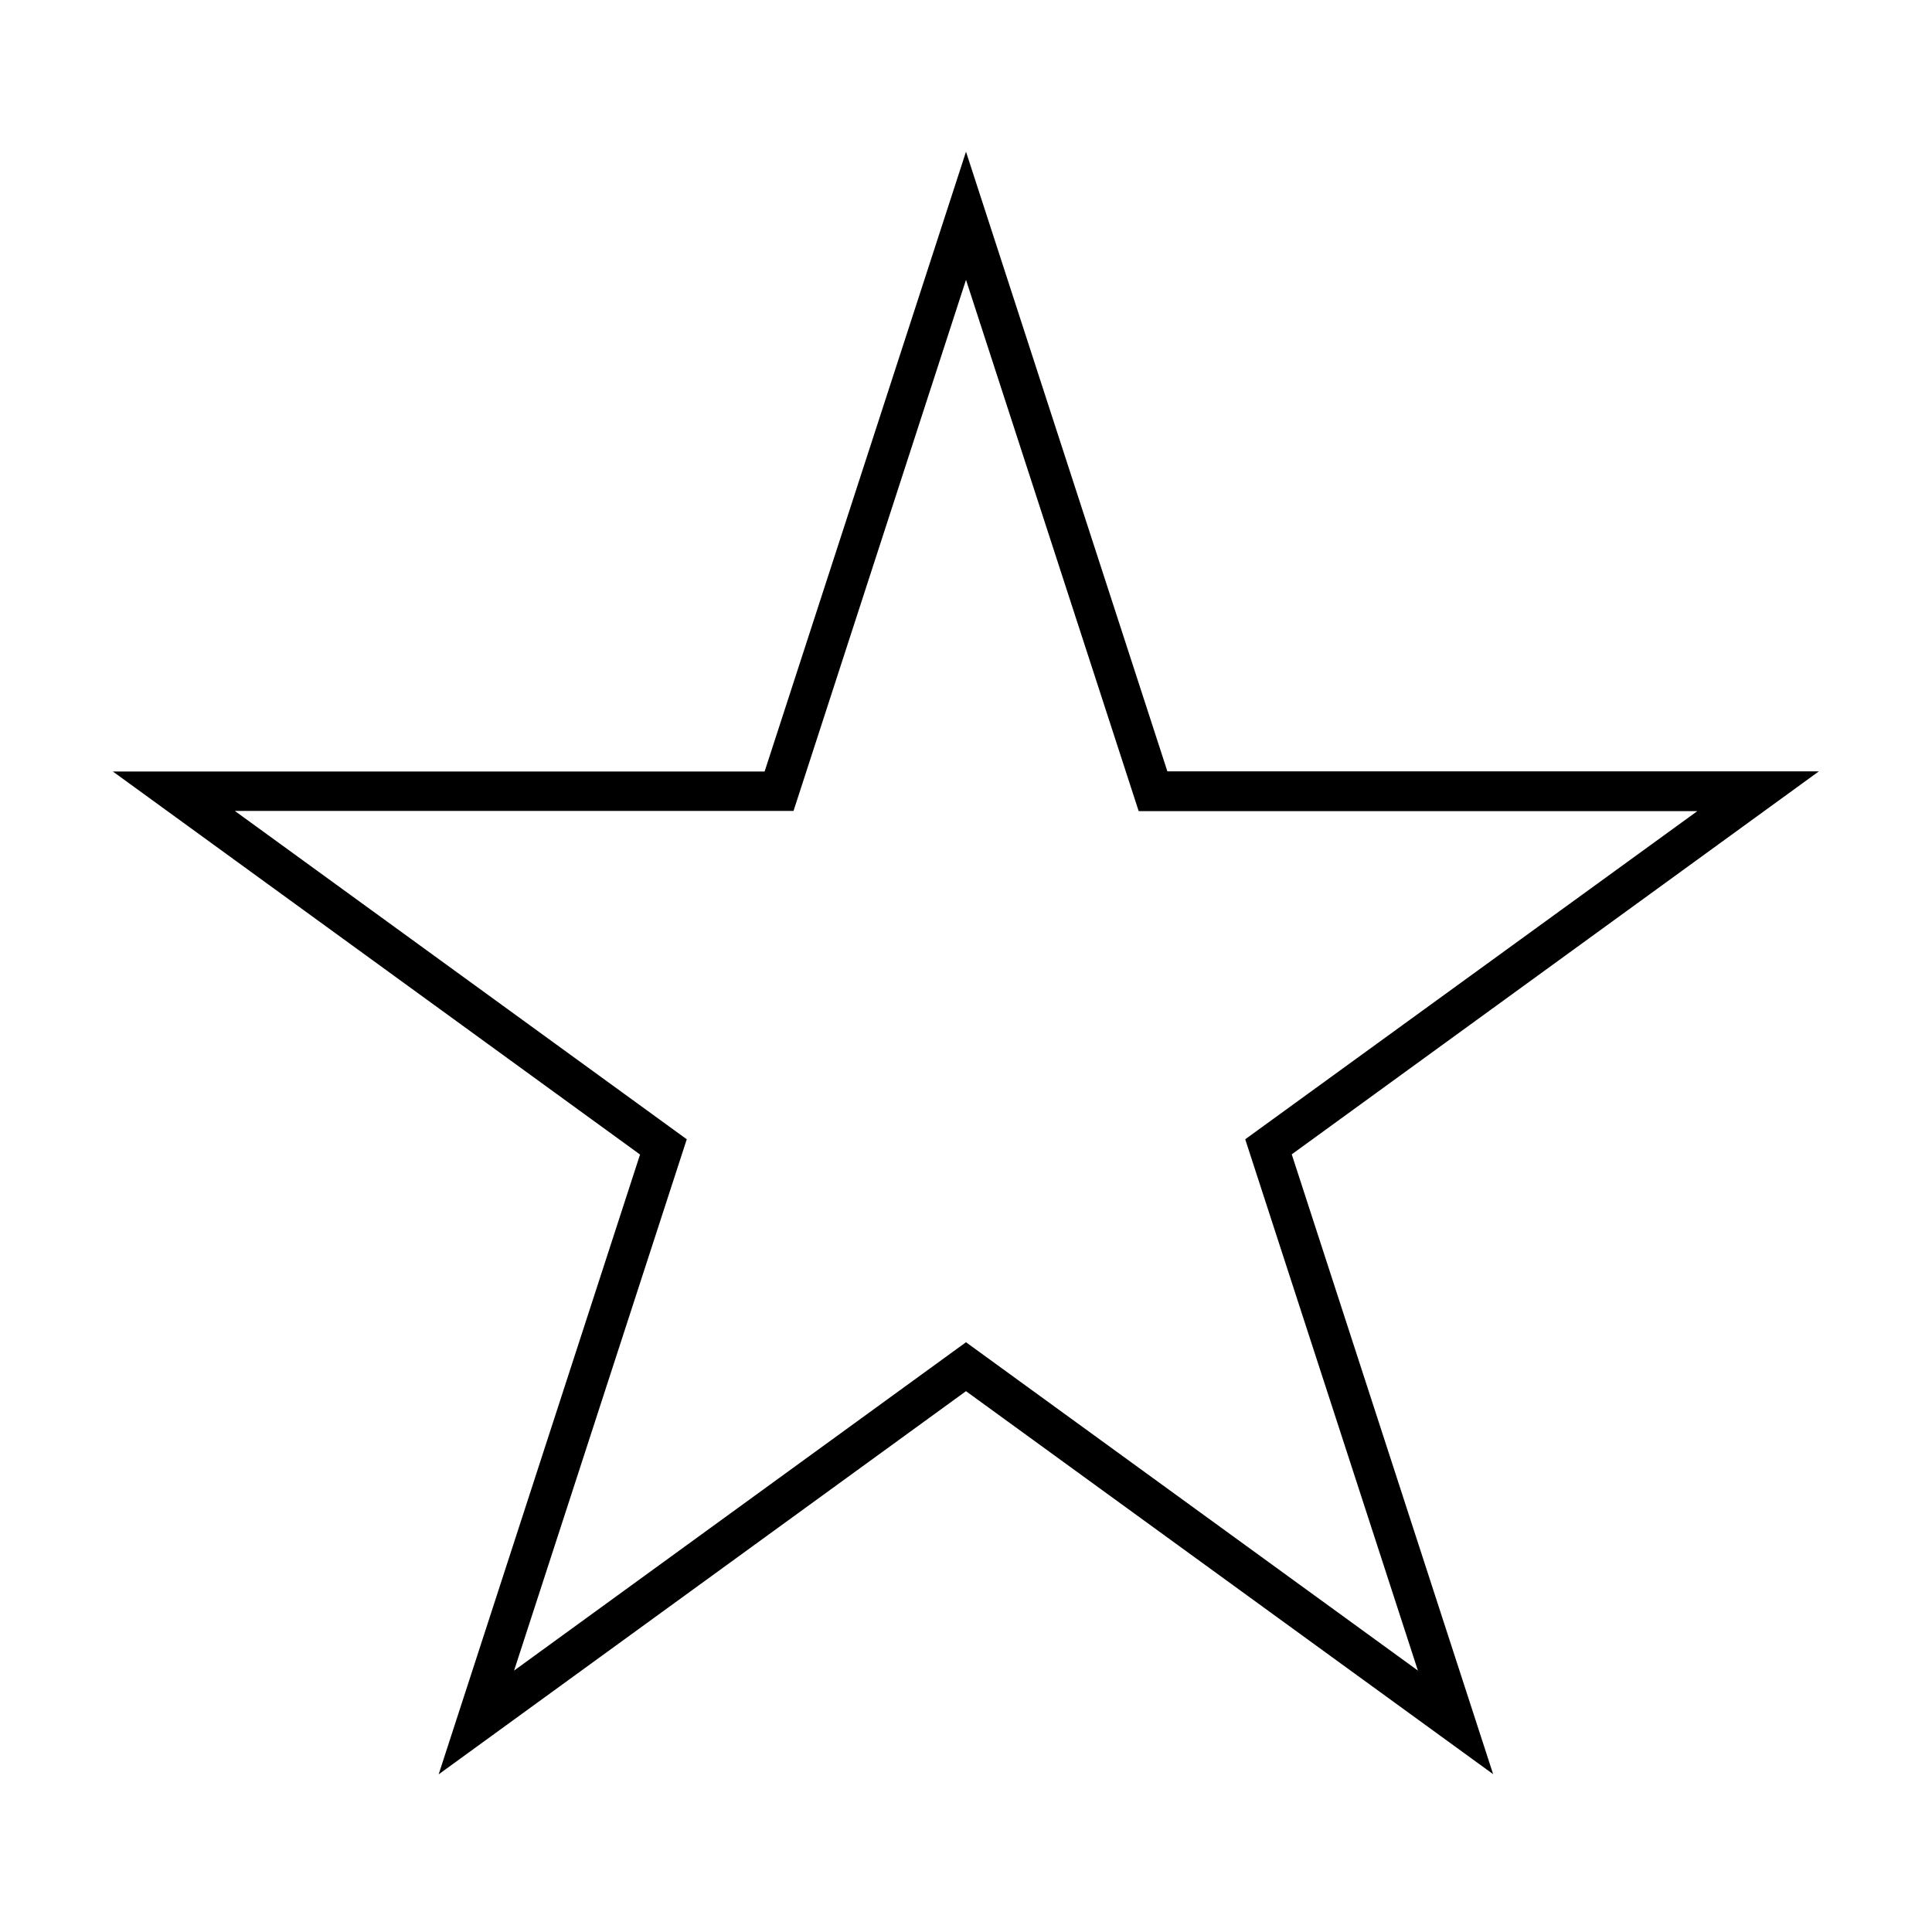
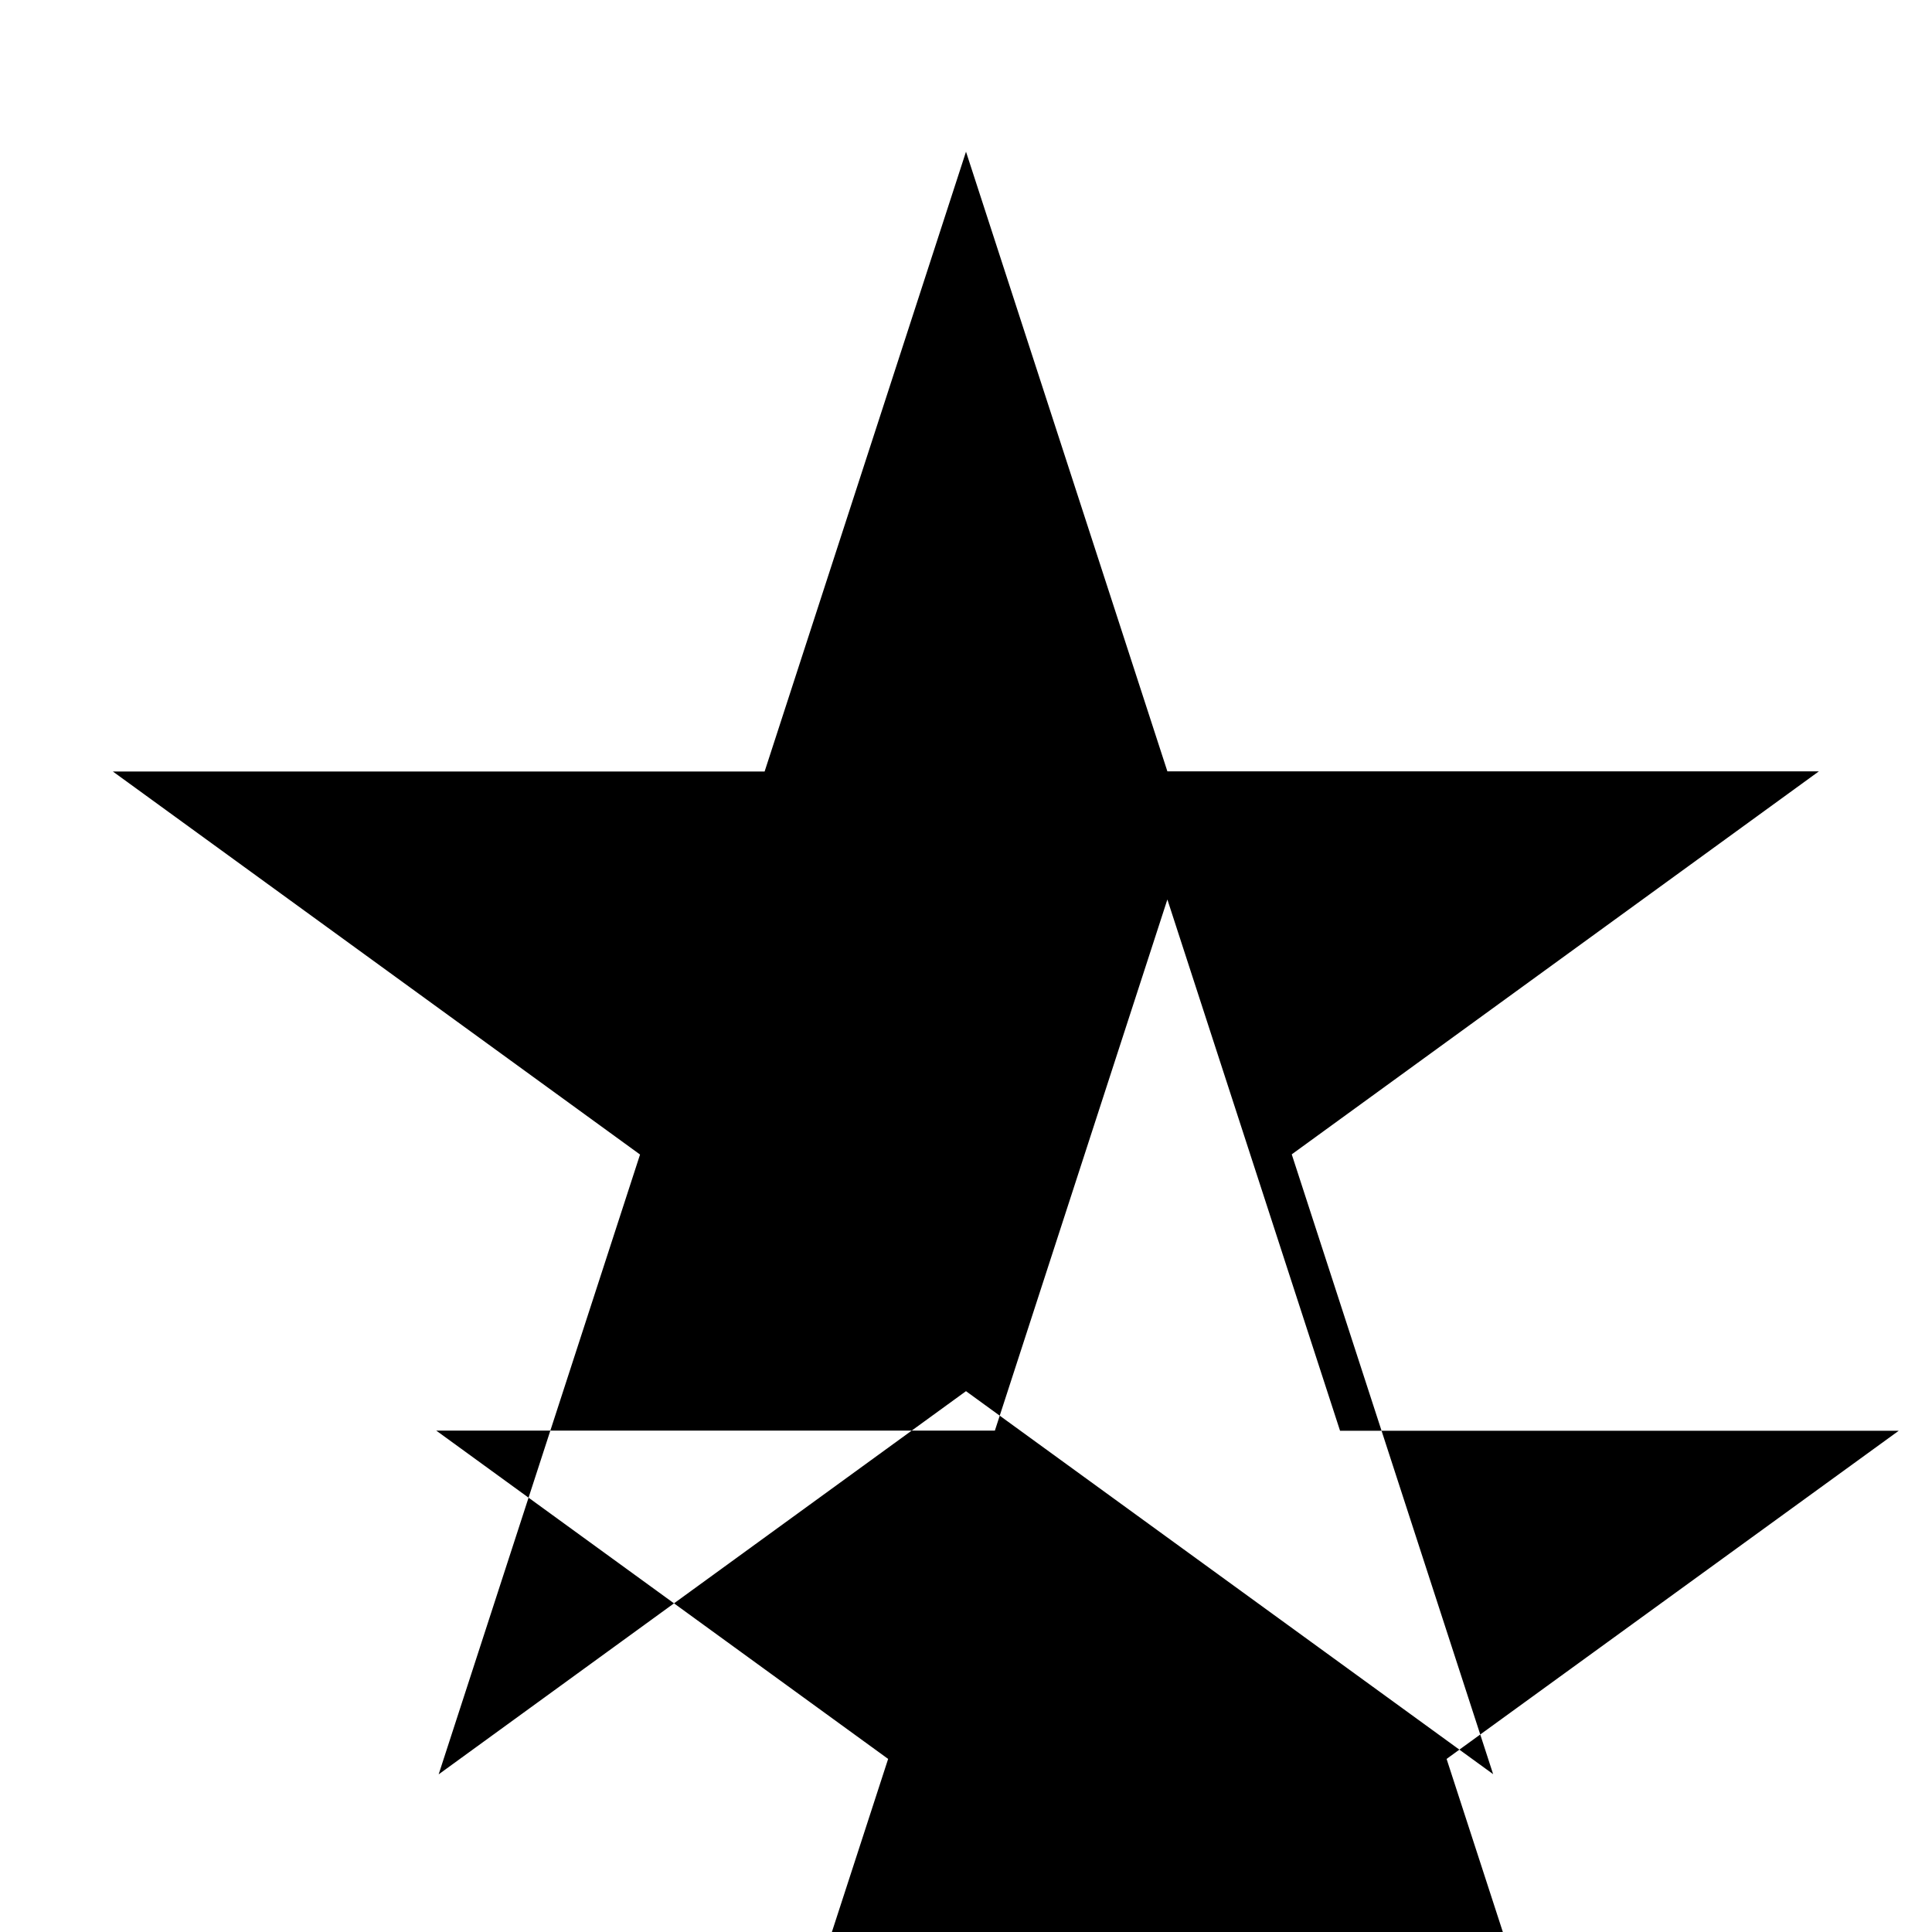
<svg xmlns="http://www.w3.org/2000/svg" fill="#000000" width="800px" height="800px" version="1.1" viewBox="144 144 512 512">
-   <path d="m400 184.2-53.371 164.26-172.71 0.004 139.7 101.5-53.371 164.26 139.75-101.55 139.7 101.5-53.371-164.26 139.7-101.5h-172.66zm73.996 261.72 45.762 140.8-119.76-87.012-119.76 87.012 45.762-140.8-119.76-87.012h148.05l45.711-140.75 45.762 140.8h148.05z" />
+   <path d="m400 184.2-53.371 164.26-172.71 0.004 139.7 101.5-53.371 164.26 139.75-101.55 139.7 101.5-53.371-164.26 139.7-101.5h-172.66m73.996 261.72 45.762 140.8-119.76-87.012-119.76 87.012 45.762-140.8-119.76-87.012h148.05l45.711-140.75 45.762 140.8h148.05z" />
</svg>